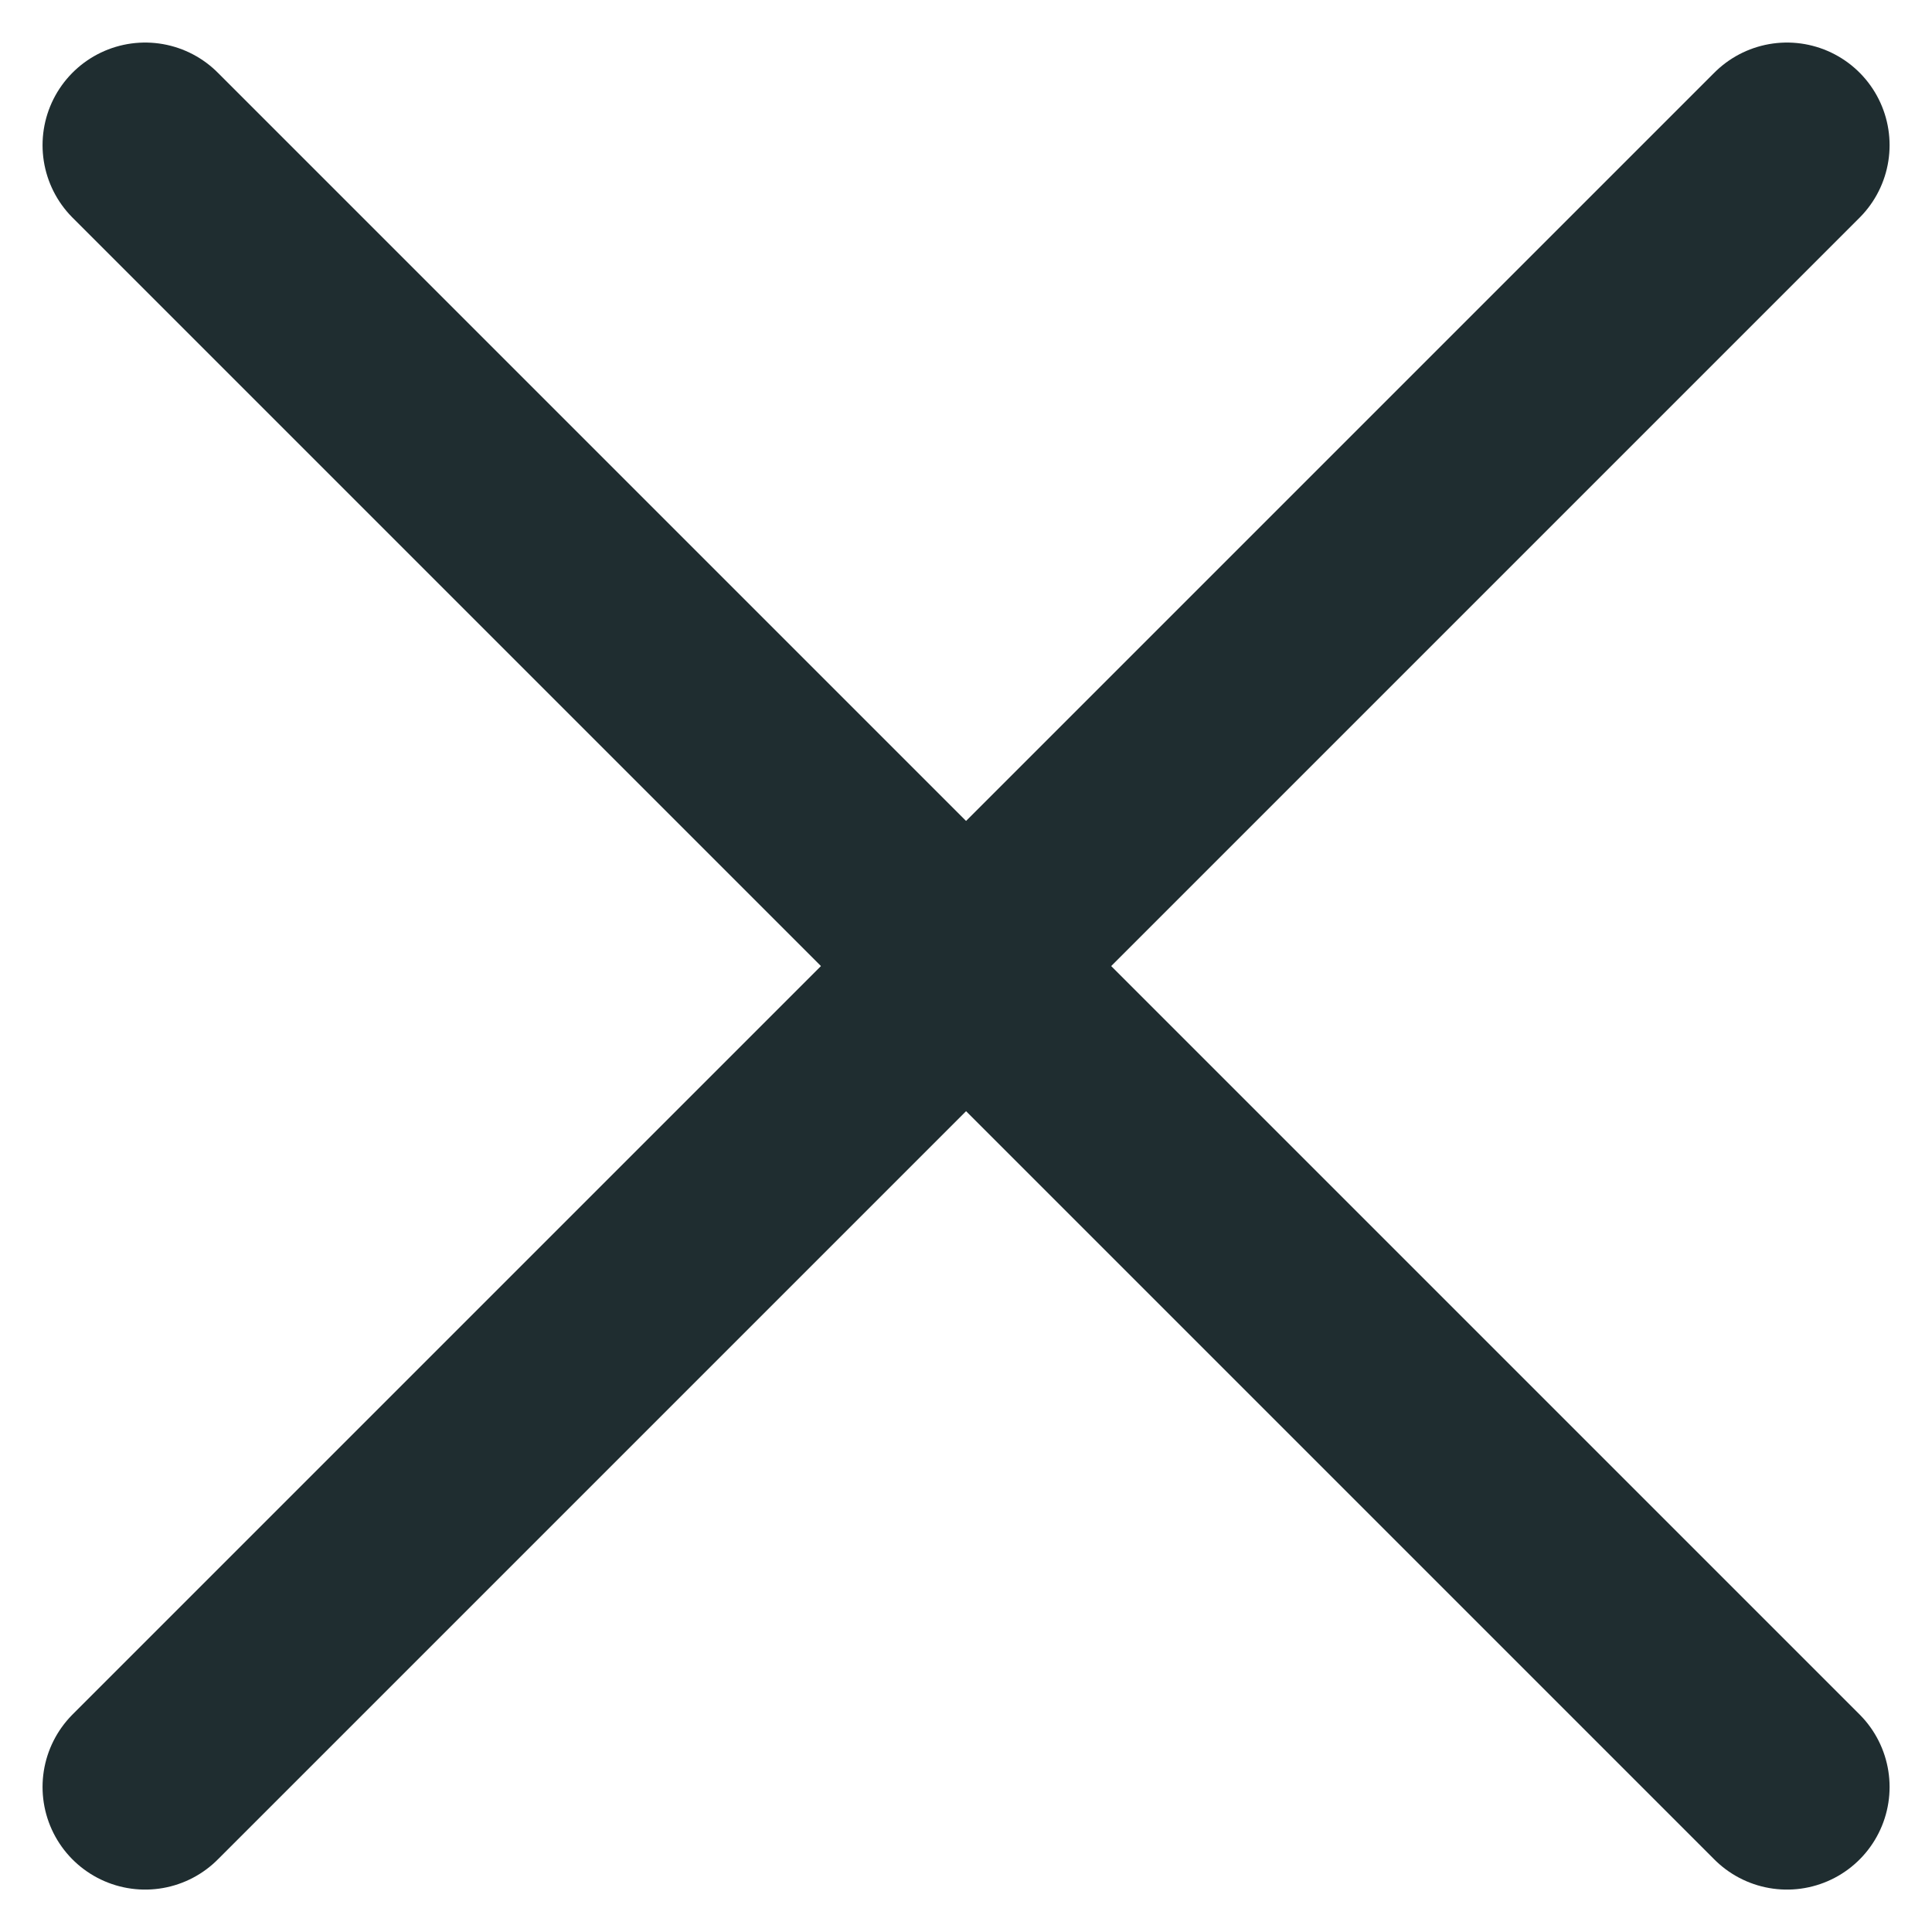
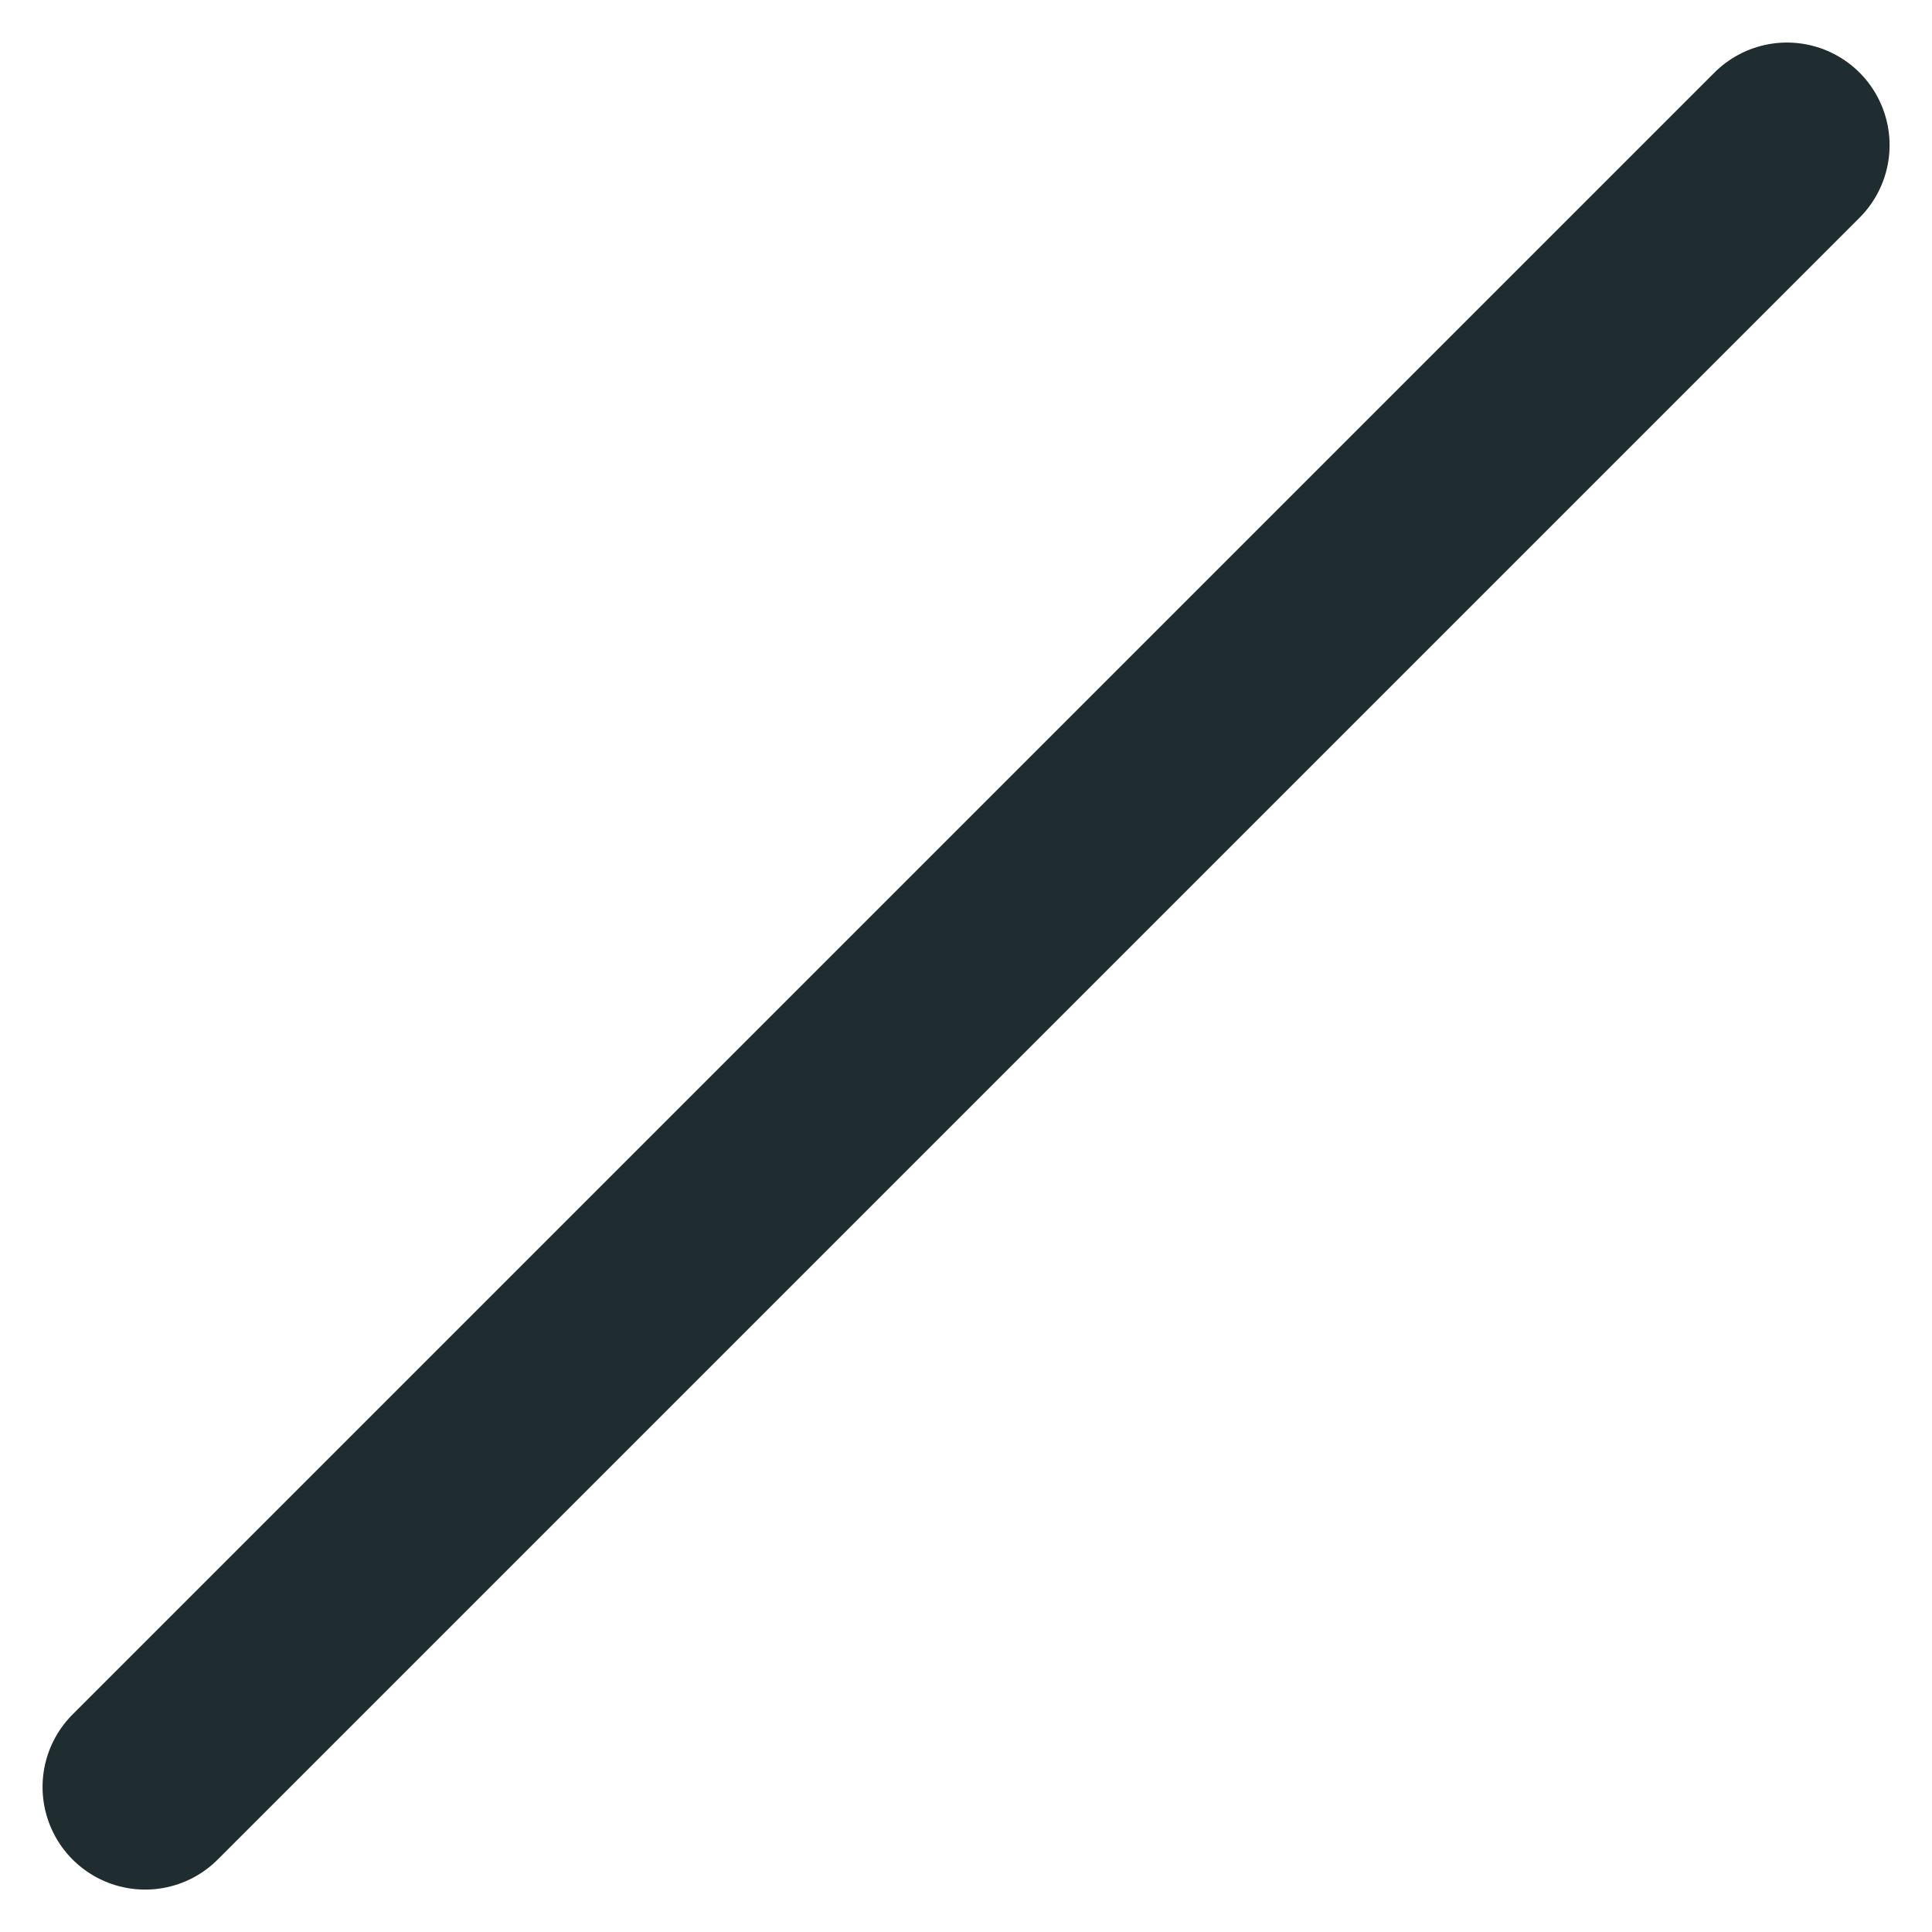
<svg xmlns="http://www.w3.org/2000/svg" width="14.121" height="14.121" viewBox="0 0 14.121 14.121">
  <g id="icon_close" transform="translate(0.561 0.561)">
-     <path id="パス_522" data-name="パス 522" d="M12.5,12.5.5.5Z" fill="none" stroke="#1f2d30" stroke-linecap="round" stroke-linejoin="round" stroke-width="1.5" fill-rule="evenodd" />
    <path id="パス_523" data-name="パス 523" d="M12.5.5l-12,12" fill="none" stroke="#1f2d30" stroke-linecap="round" stroke-linejoin="round" stroke-width="1.5" fill-rule="evenodd" />
  </g>
</svg>